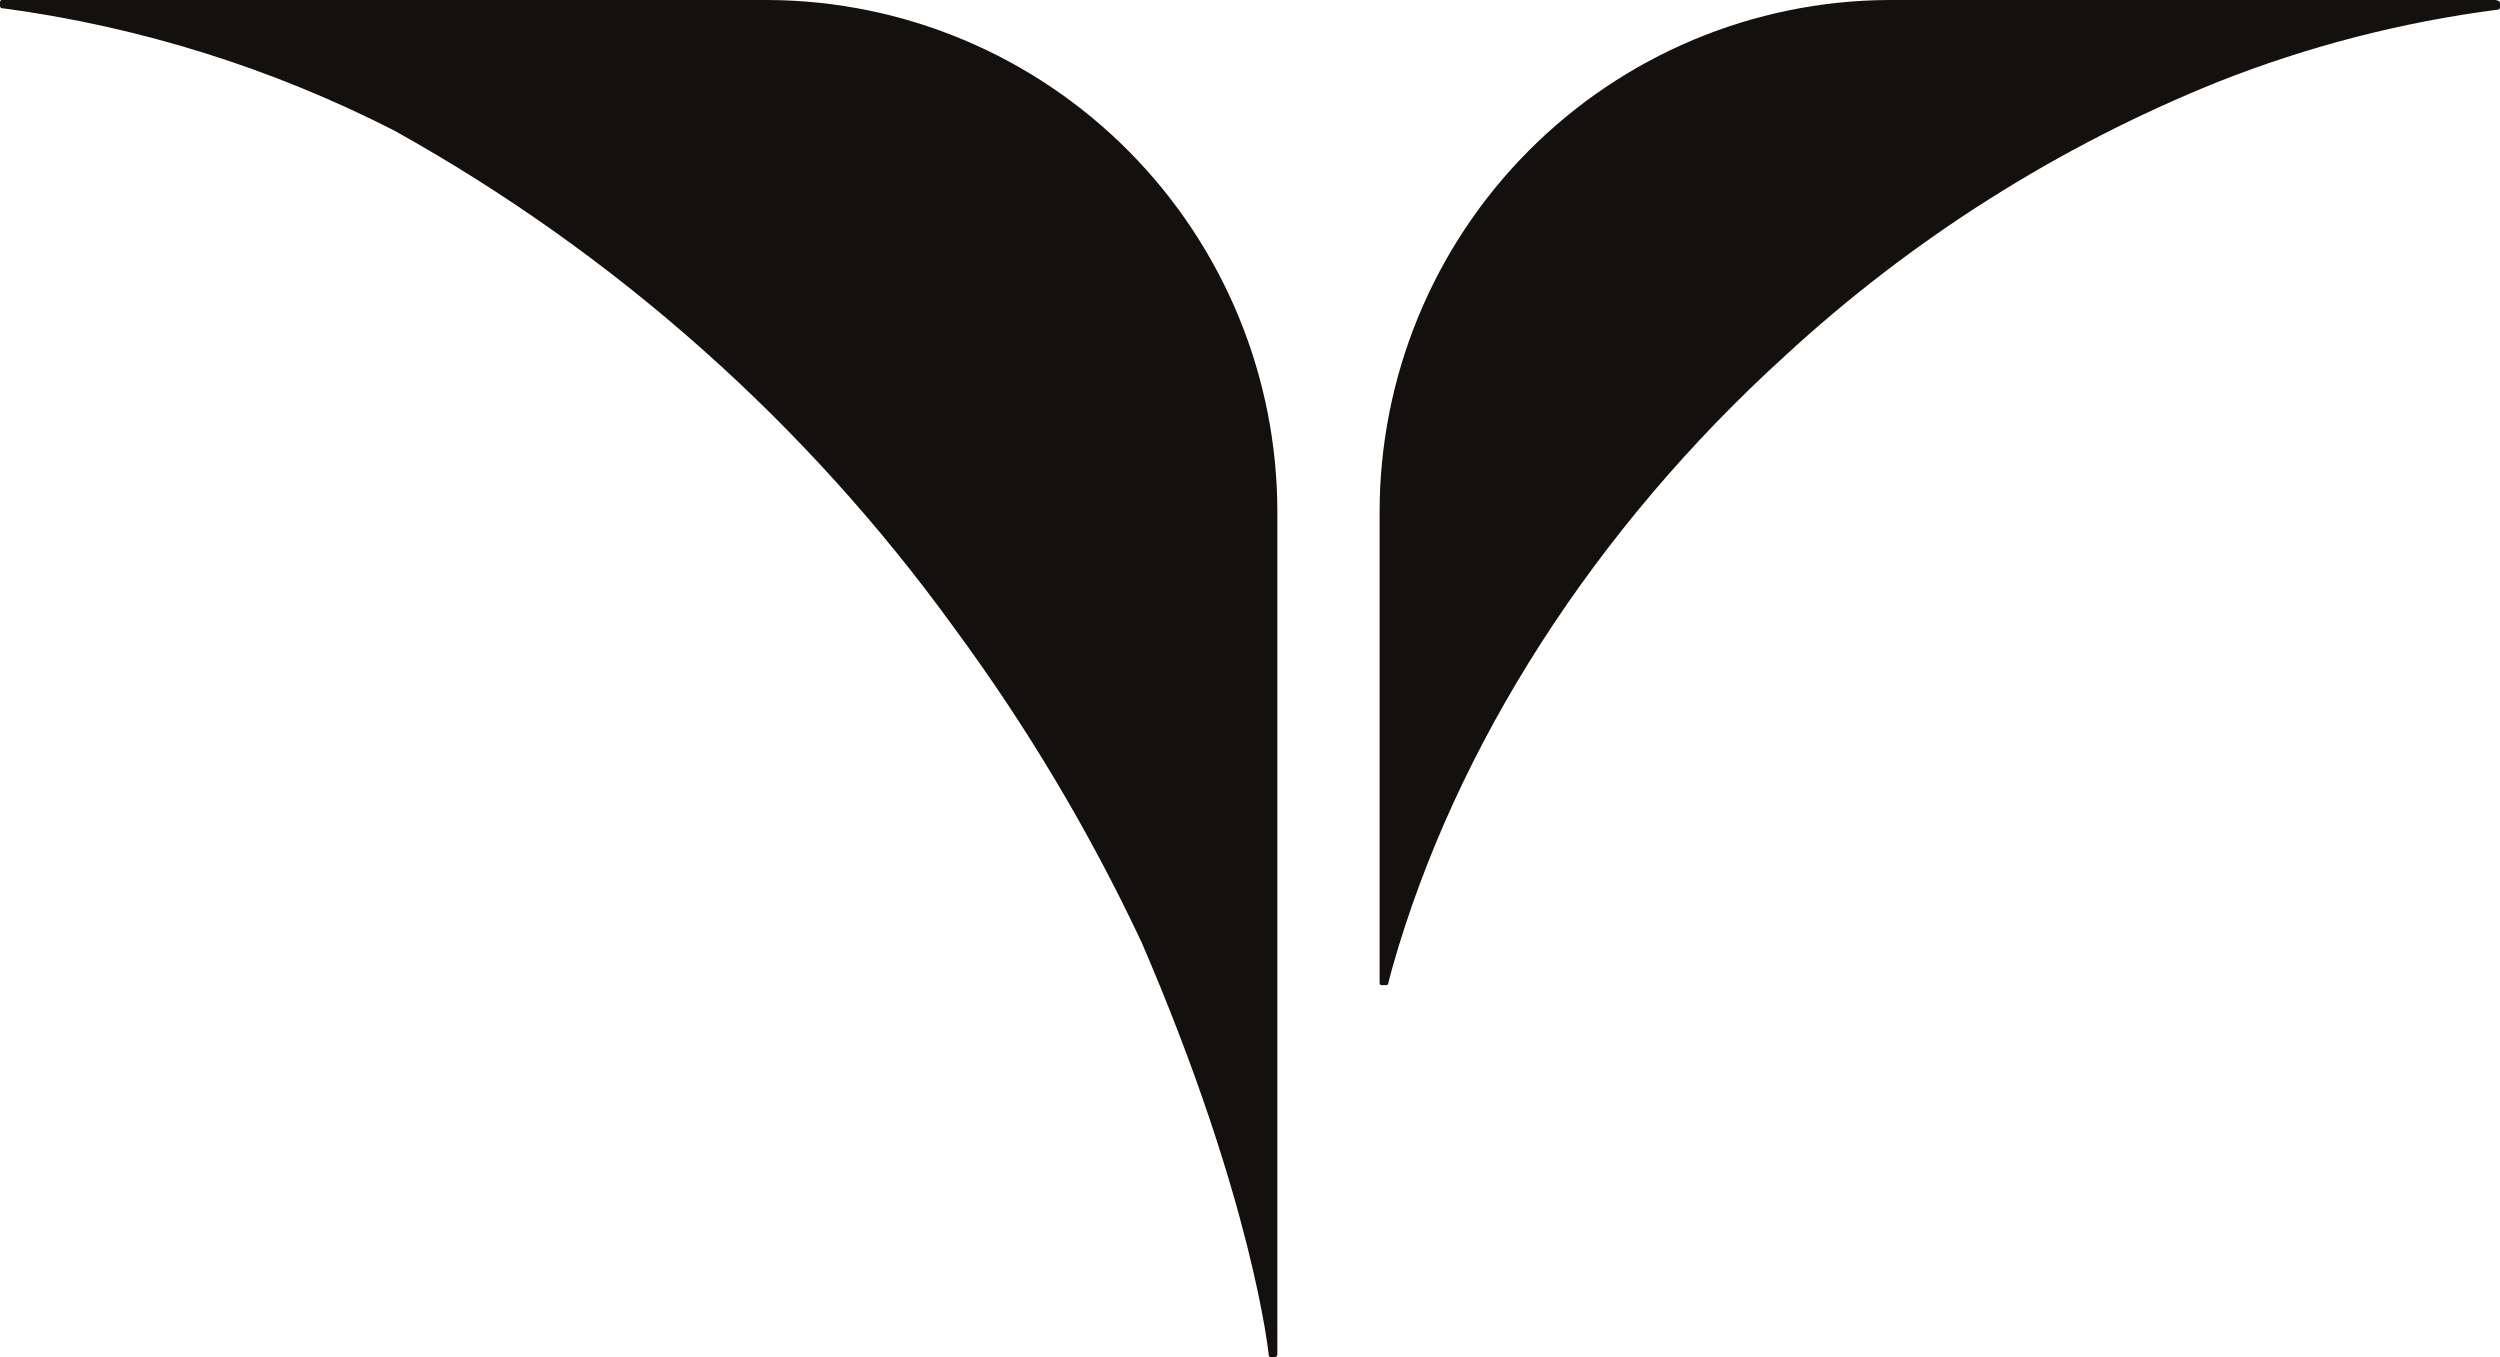
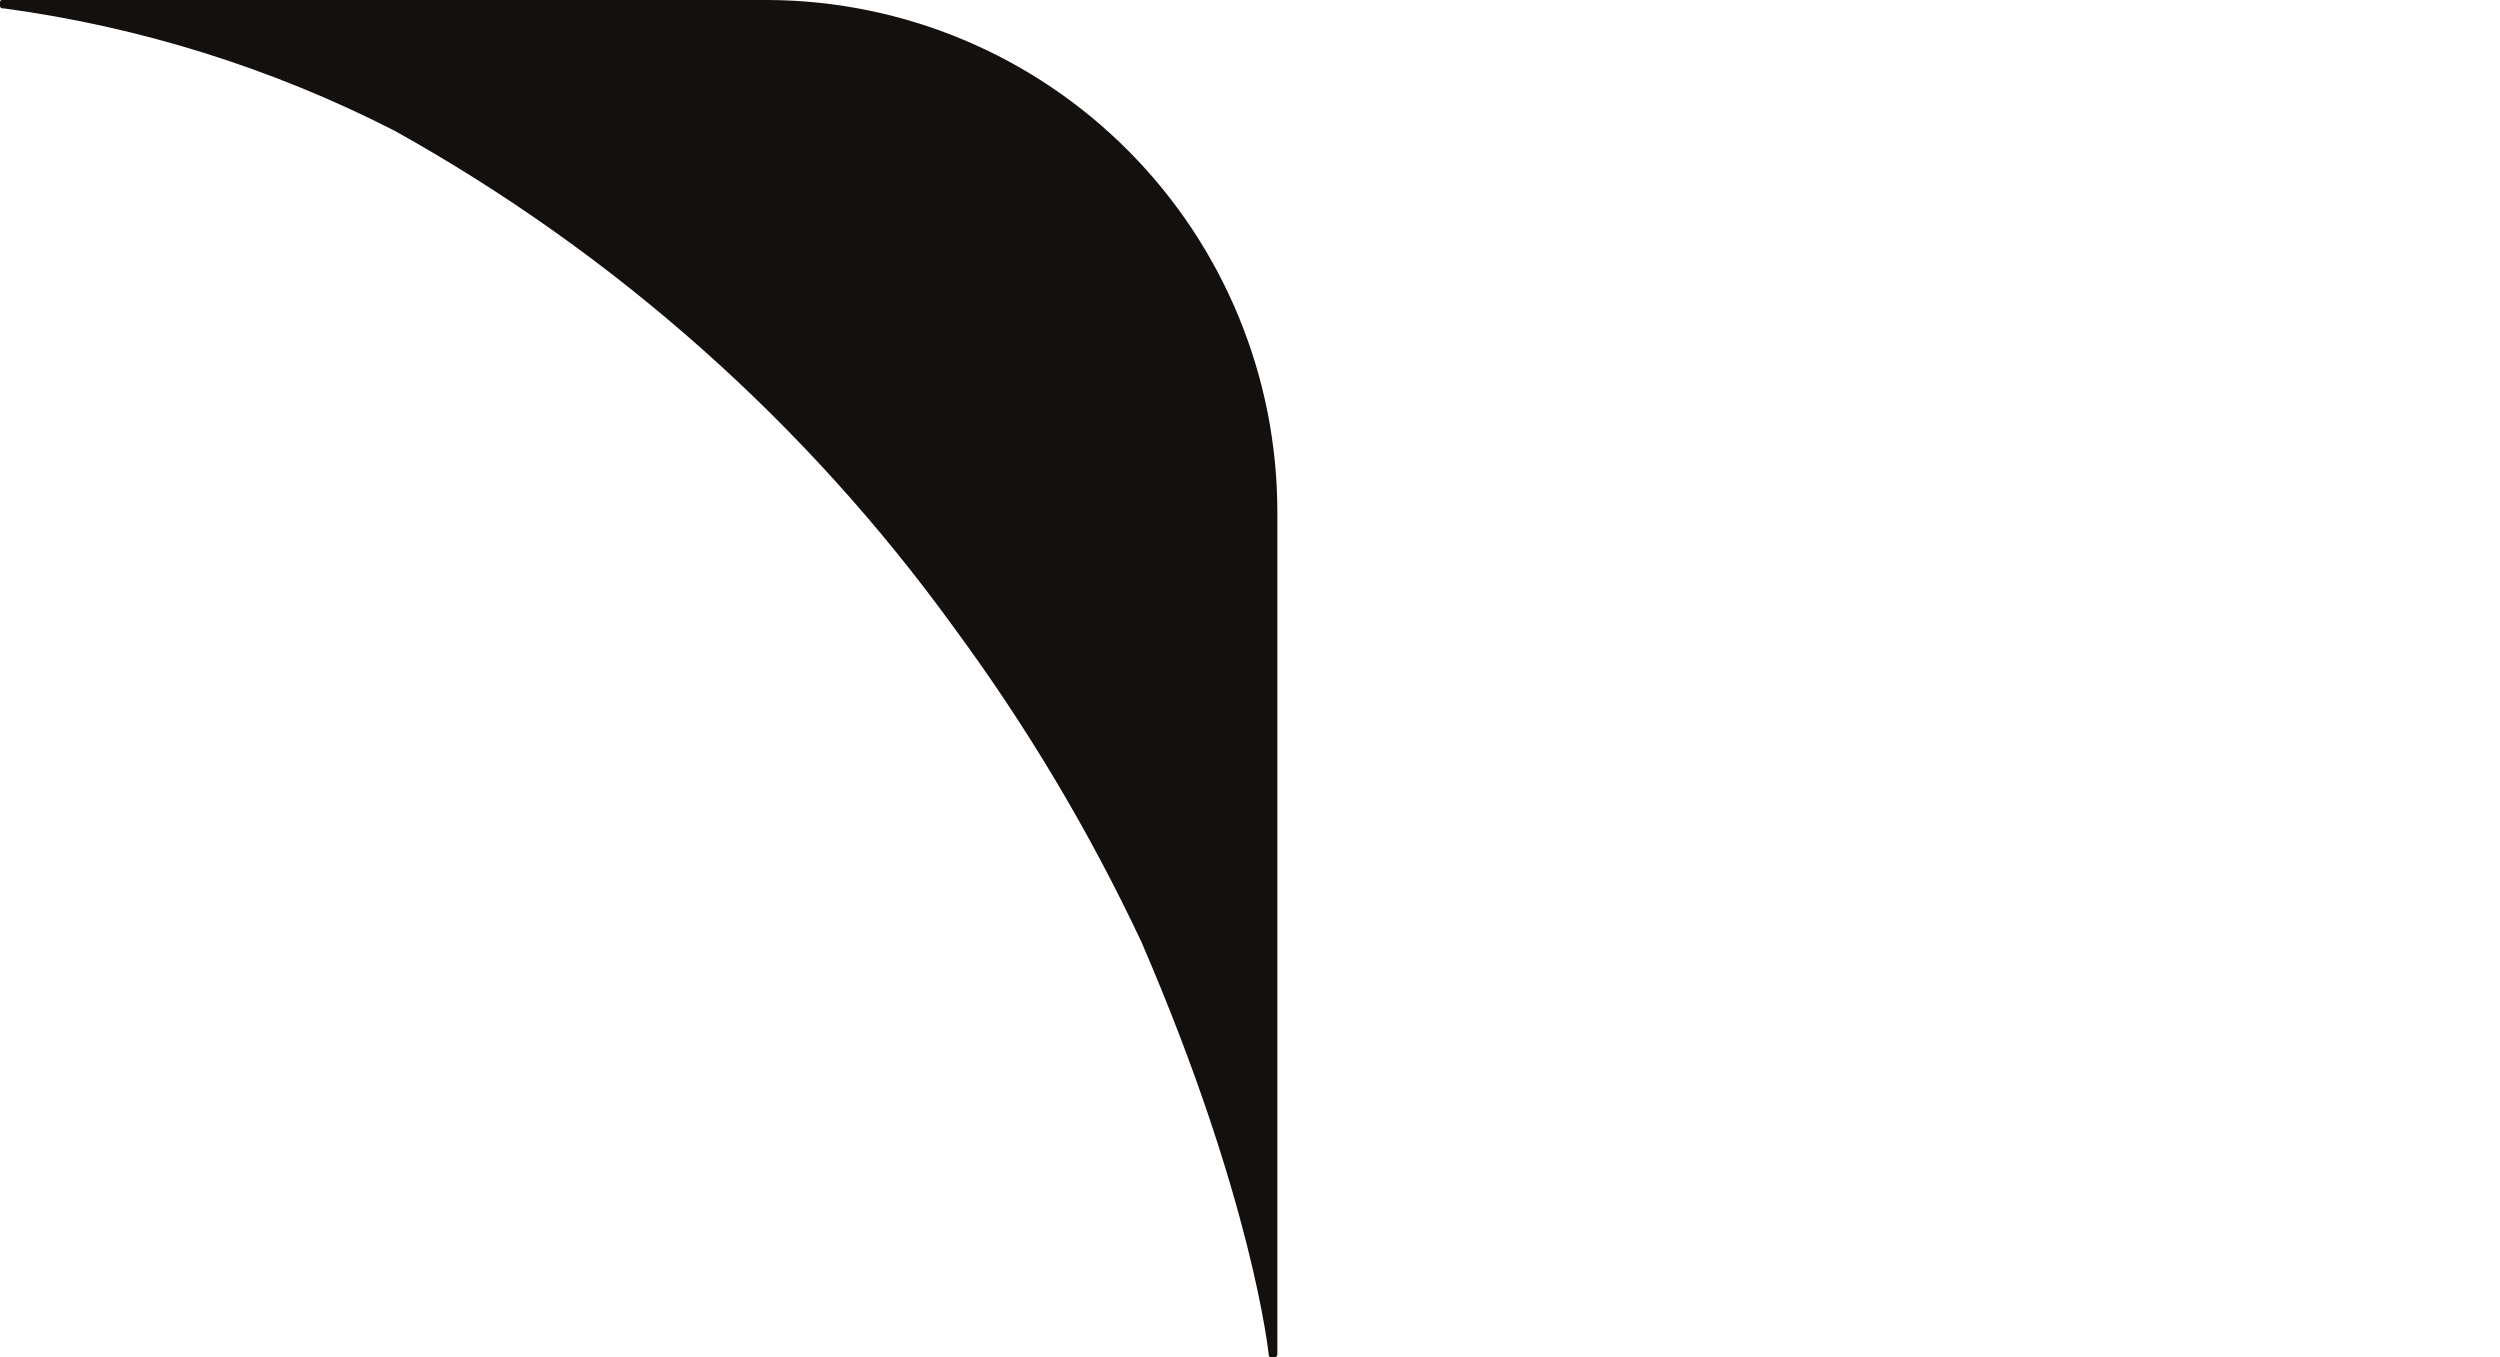
<svg xmlns="http://www.w3.org/2000/svg" width="70" height="38" viewBox="0 0 70 38" fill="none">
-   <path d="M69.886 0H52.876C49.088 0.021 45.462 1.542 42.792 4.232C40.122 6.921 38.626 10.56 38.629 14.351V27.498C38.629 27.548 38.629 27.584 38.701 27.584H38.815C38.829 27.584 38.842 27.579 38.853 27.569C38.863 27.56 38.87 27.547 38.872 27.534C38.872 27.534 38.907 27.37 38.993 27.07C40.752 20.882 44.641 14.815 49.984 9.96C53.525 6.694 57.628 4.098 62.093 2.296C64.612 1.299 67.243 0.619 69.929 0.271C69.938 0.272 69.947 0.271 69.956 0.268C69.964 0.265 69.972 0.261 69.979 0.255C69.986 0.249 69.991 0.241 69.995 0.233C69.998 0.225 70 0.216 70 0.207V0.093C70 0.082 69.998 0.071 69.993 0.061C69.989 0.051 69.983 0.042 69.975 0.035C69.967 0.027 69.957 0.022 69.947 0.018C69.936 0.015 69.925 0.013 69.915 0.014" fill="#13100E" />
  <path d="M21.519 0H0.043C0.03 0.005 0.018 0.013 0.011 0.025C0.003 0.037 -0.001 0.05 0 0.064V0.171C0.001 0.187 0.008 0.201 0.018 0.213C0.028 0.224 0.042 0.232 0.057 0.235H0.107C3.919 0.75 7.616 1.907 11.041 3.657C17.218 7.094 22.568 11.844 26.712 17.574C28.745 20.33 30.504 23.279 31.962 26.379C35.096 33.636 35.524 37.935 35.524 37.935C35.522 37.944 35.523 37.953 35.526 37.961C35.529 37.969 35.534 37.977 35.54 37.983C35.546 37.989 35.554 37.994 35.562 37.997C35.57 38 35.579 38.001 35.588 37.999H35.695C35.744 37.999 35.766 37.964 35.766 37.914V14.351C35.77 10.56 34.273 6.921 31.603 4.232C28.933 1.542 25.307 0.021 21.519 0Z" fill="#13100E" />
</svg>